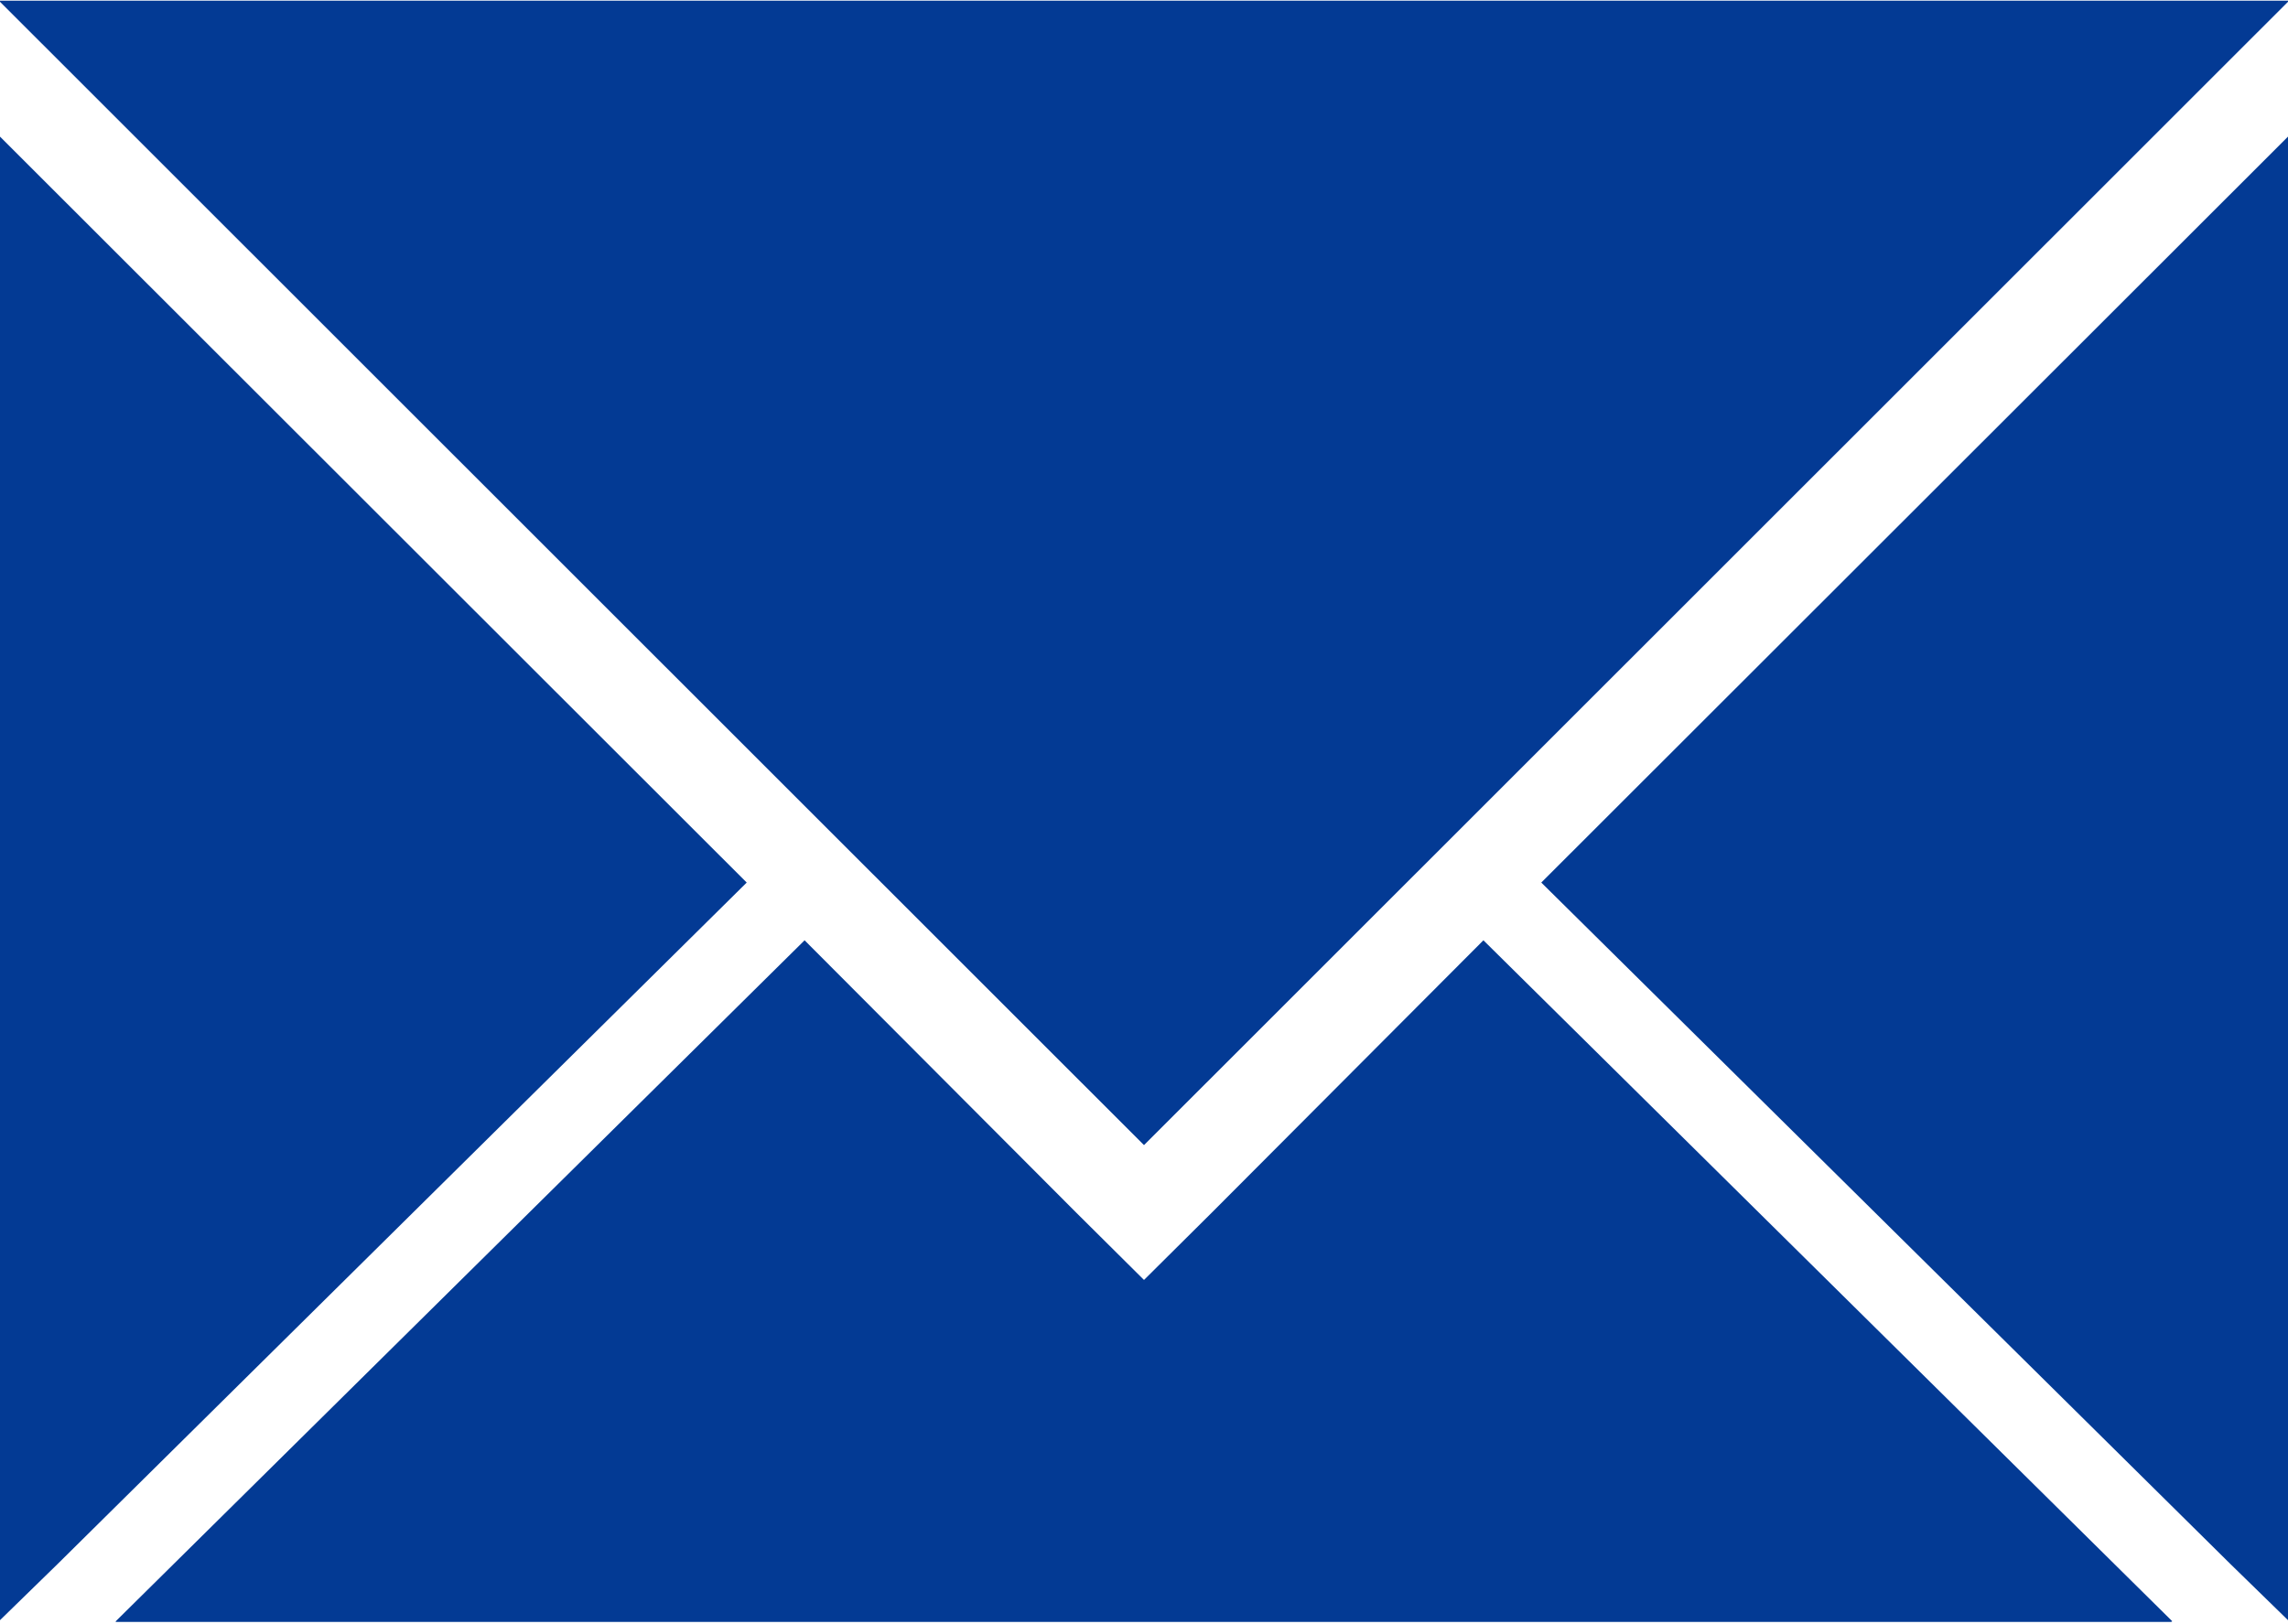
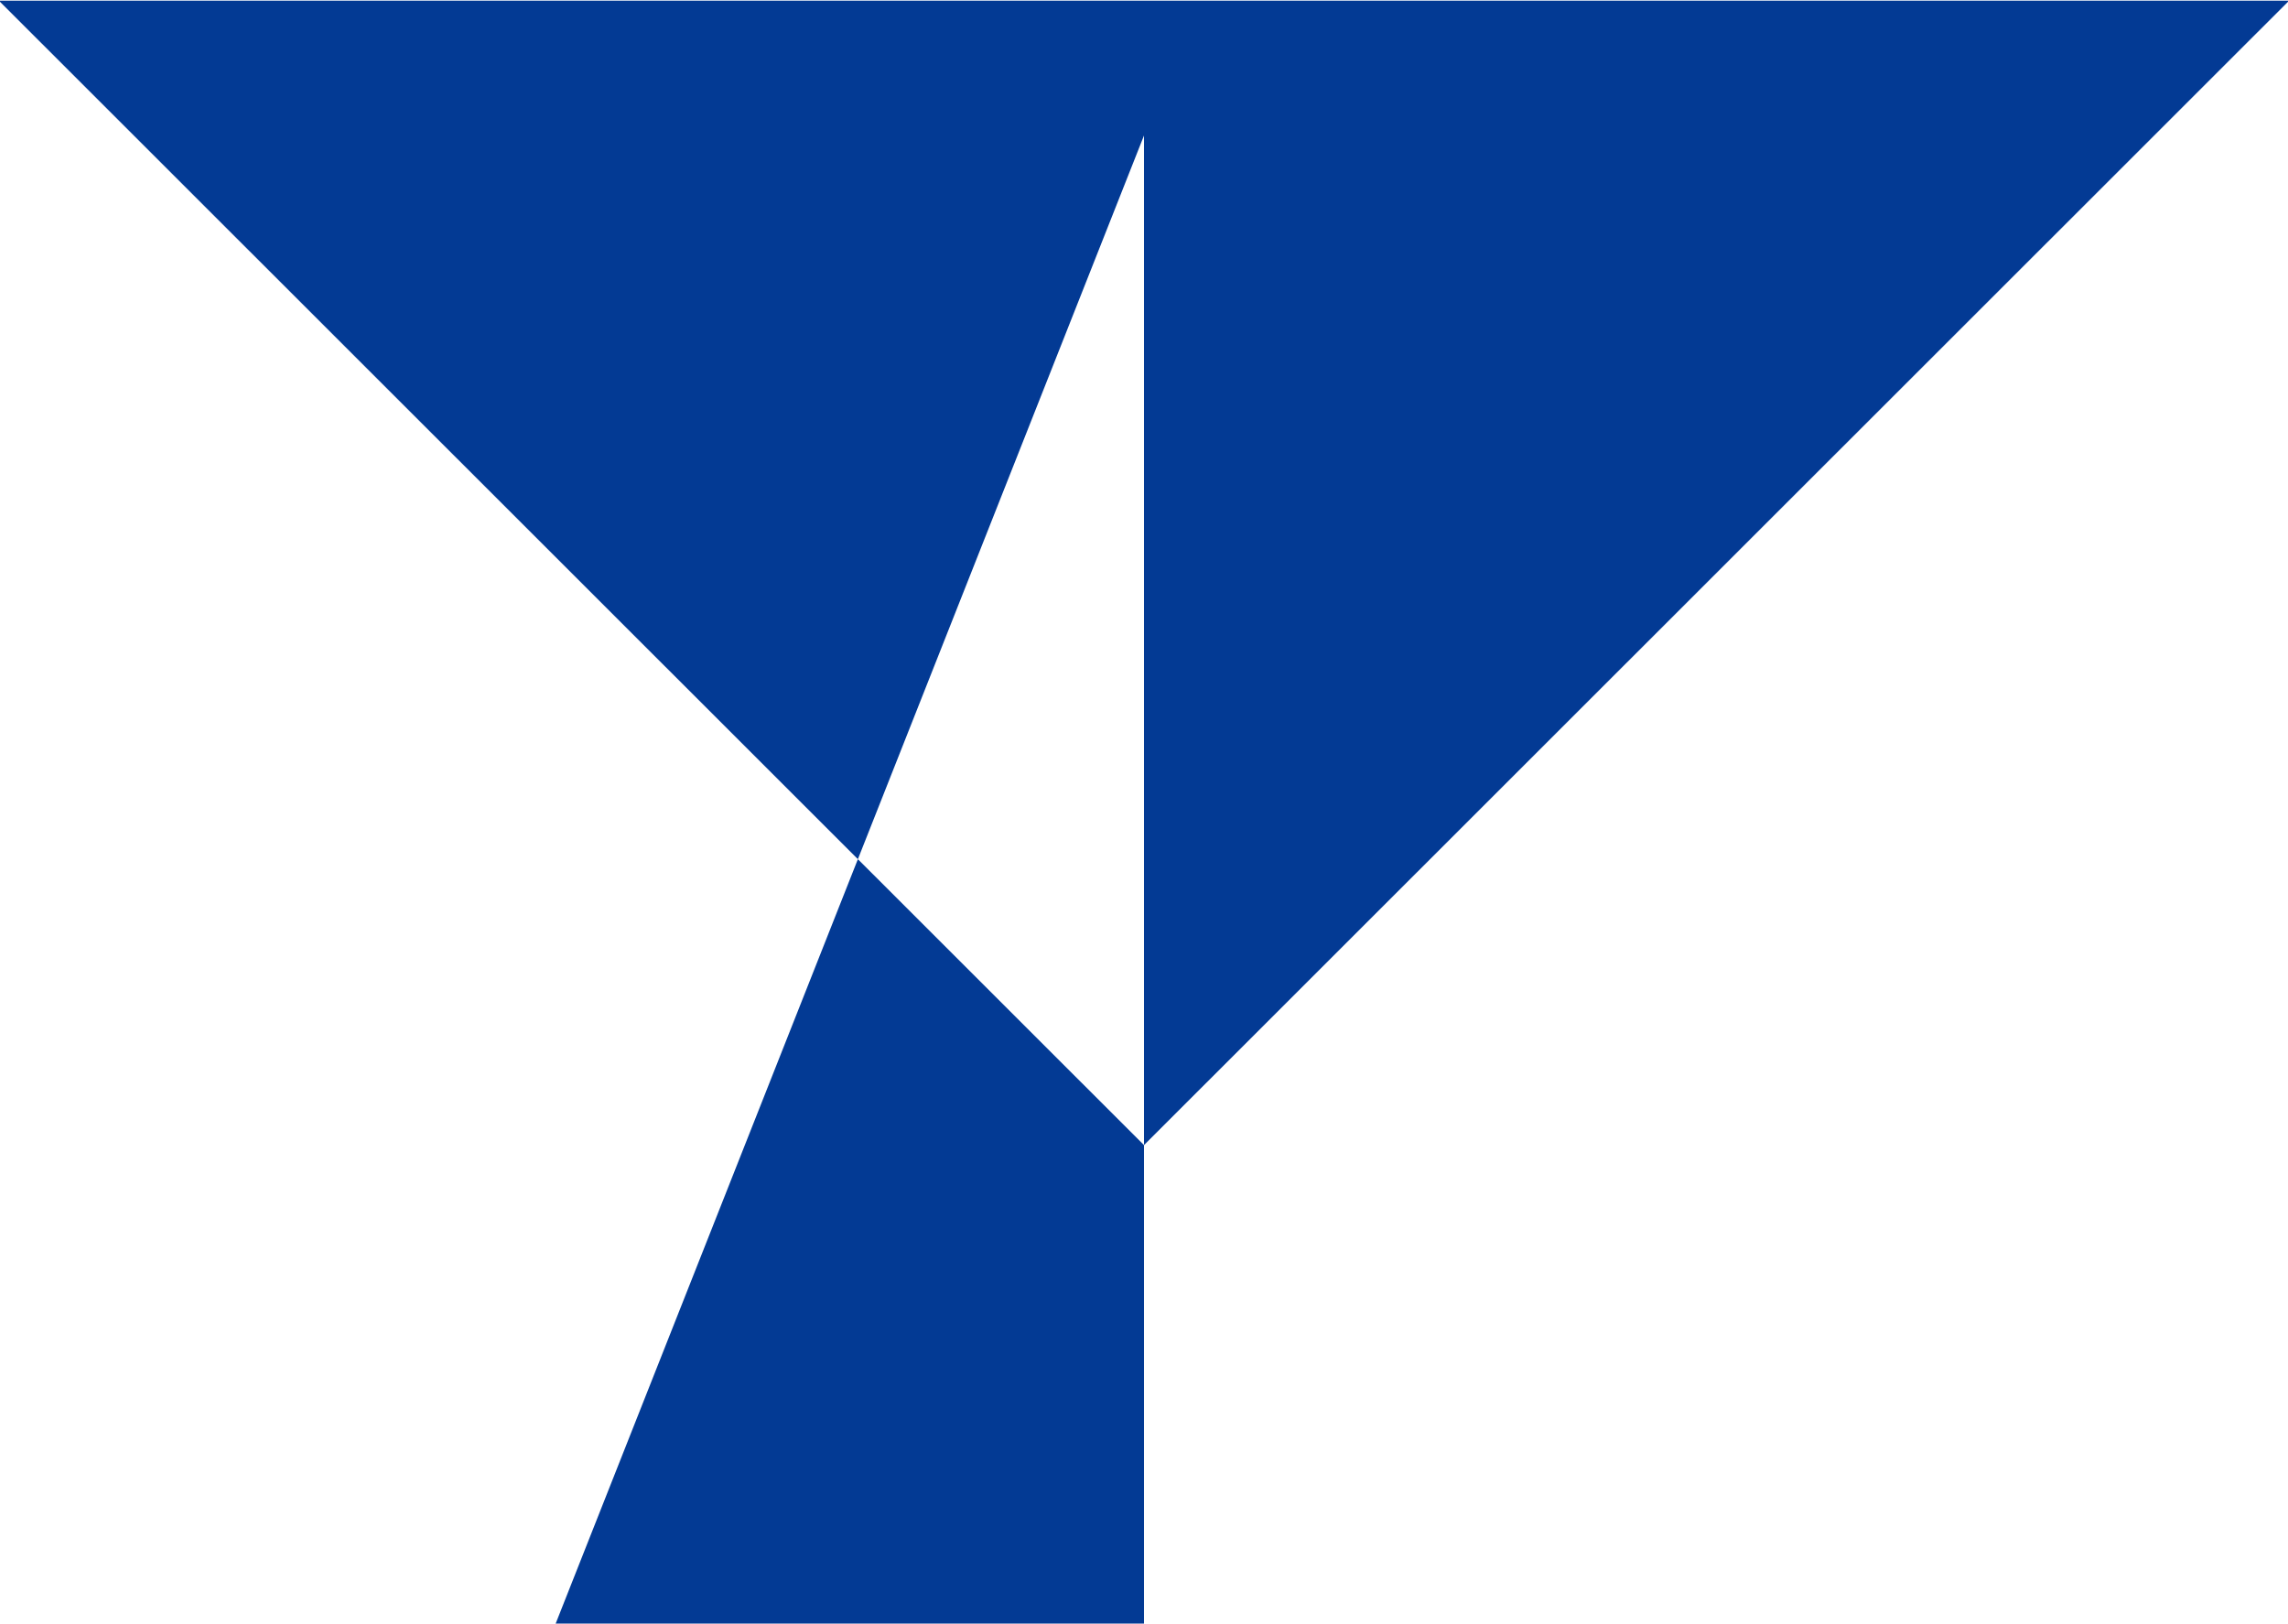
<svg xmlns="http://www.w3.org/2000/svg" width="20.56" height="14.594" viewBox="0 0 20.56 14.594">
  <defs>
    <style>
      .cls-1 {
        fill: #033a94;
        fill-rule: evenodd;
      }
    </style>
  </defs>
-   <path id="シェイプ_532" data-name="シェイプ 532" class="cls-1" d="M1880.29,594.1h-20.58L1870,604.387Zm-13.86,7.927-6.72-6.715v13.355l0.53-.517Zm7.14,0,6.19,6.123,0.53,0.517V595.312Zm-0.52.519-2.44,2.447-0.61.606-0.61-.606-2.44-2.447-6.19,6.121v0.006h18.47l0.01-.006Z" transform="translate(-1859.72 -594.094)" />
+   <path id="シェイプ_532" data-name="シェイプ 532" class="cls-1" d="M1880.29,594.1h-20.58L1870,604.387m-13.86,7.927-6.72-6.715v13.355l0.53-.517Zm7.14,0,6.19,6.123,0.53,0.517V595.312Zm-0.52.519-2.44,2.447-0.61.606-0.61-.606-2.44-2.447-6.19,6.121v0.006h18.47l0.01-.006Z" transform="translate(-1859.72 -594.094)" />
</svg>